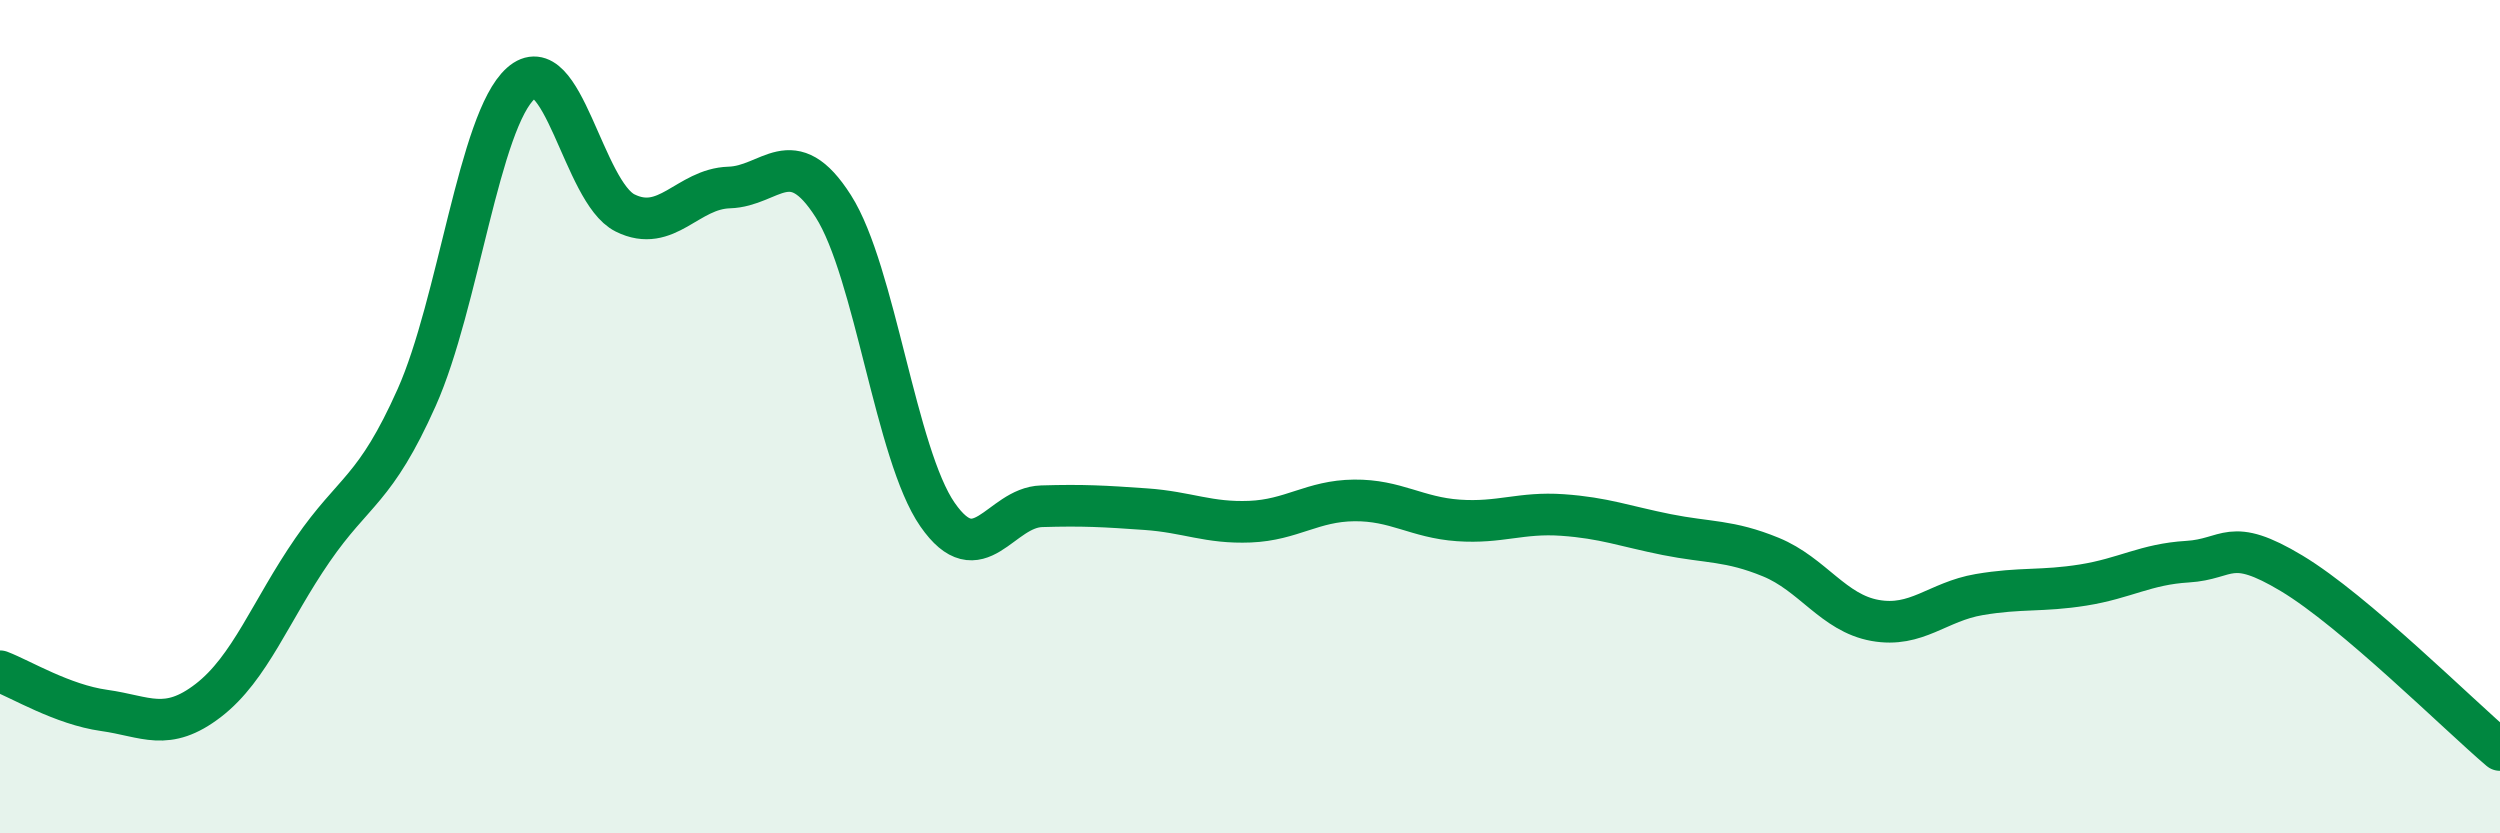
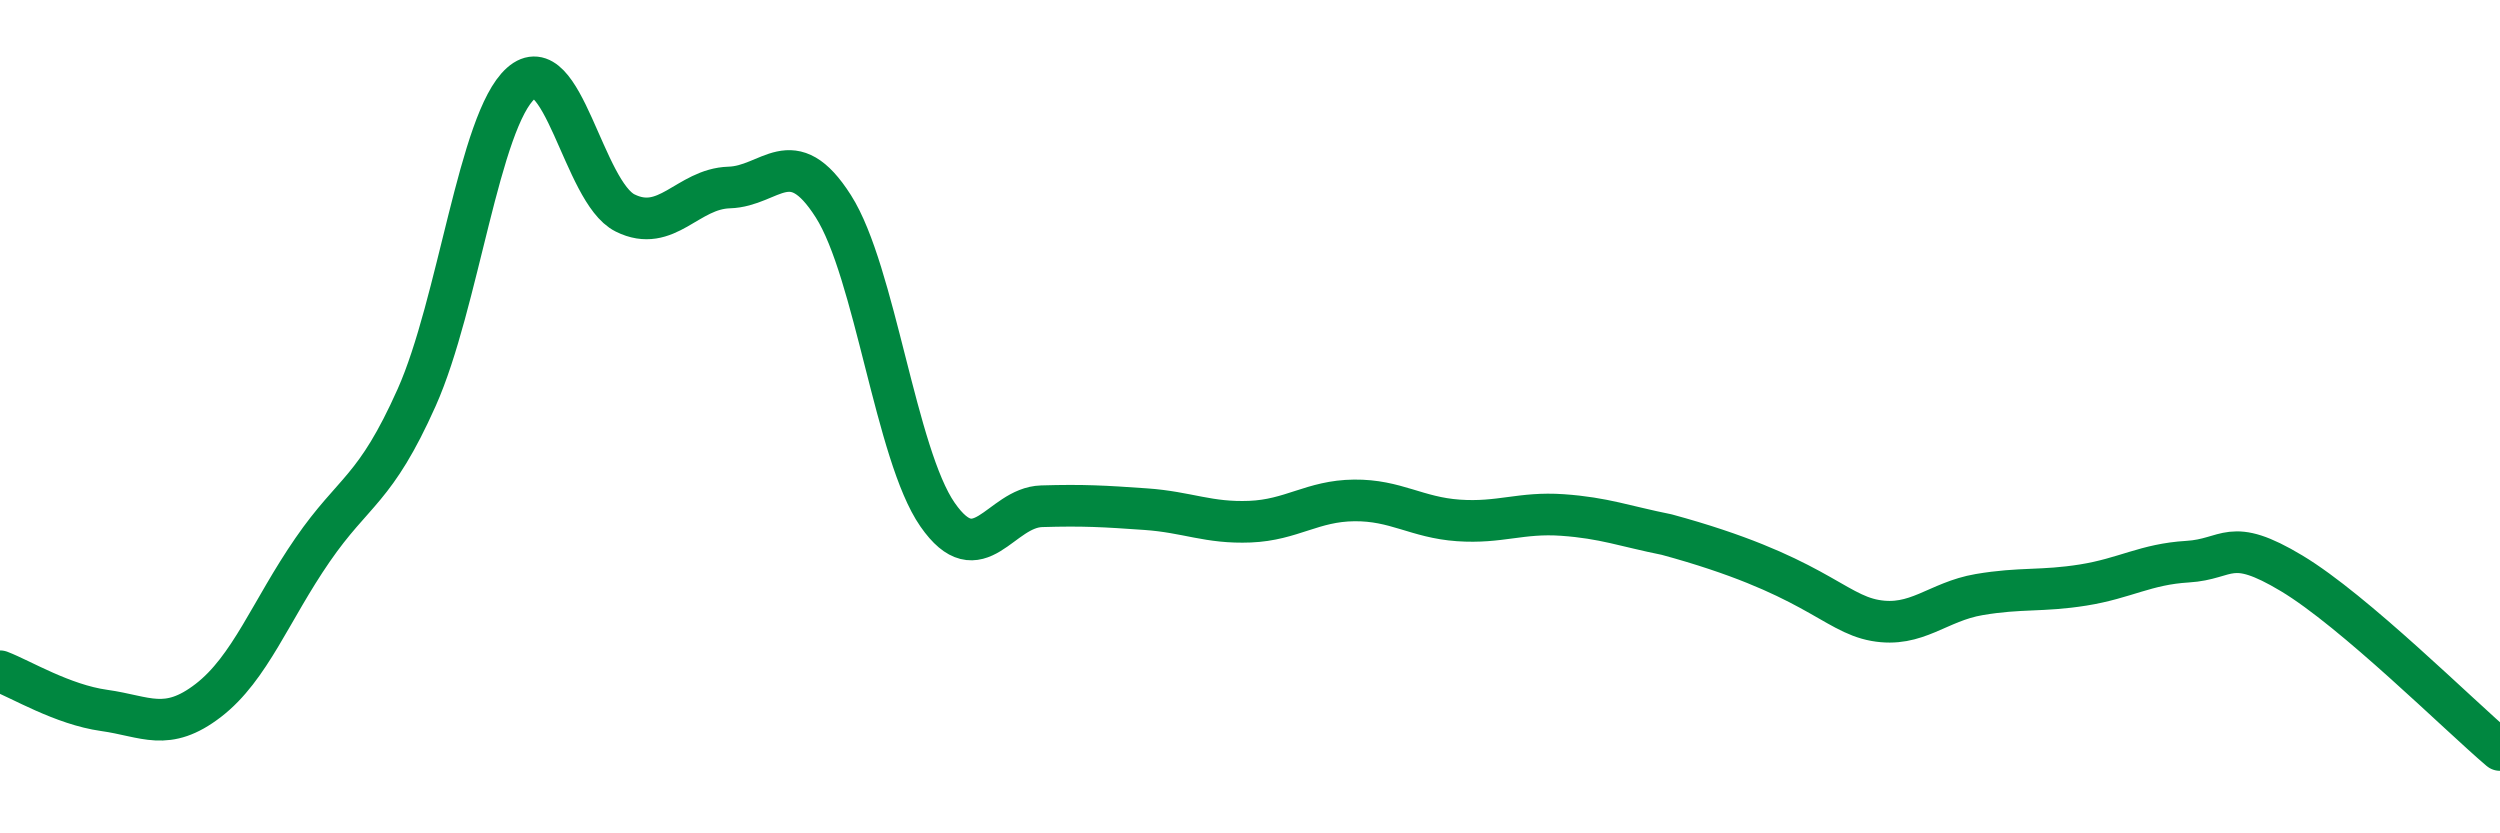
<svg xmlns="http://www.w3.org/2000/svg" width="60" height="20" viewBox="0 0 60 20">
-   <path d="M 0,16.11 C 0.5,16.3 1.5,16.91 2.5,17.05 C 3.5,17.19 4,17.58 5,16.81 C 6,16.04 6.5,14.65 7.5,13.2 C 8.5,11.75 9,11.78 10,9.54 C 11,7.3 11.5,2.89 12.5,2 C 13.5,1.11 14,4.61 15,5.11 C 16,5.61 16.5,4.53 17.5,4.5 C 18.5,4.47 19,3.38 20,4.95 C 21,6.52 21.5,10.91 22.5,12.35 C 23.5,13.79 24,12.18 25,12.15 C 26,12.12 26.5,12.15 27.5,12.22 C 28.5,12.29 29,12.56 30,12.52 C 31,12.48 31.5,12.02 32.5,12.01 C 33.5,12 34,12.42 35,12.49 C 36,12.56 36.5,12.29 37.5,12.36 C 38.5,12.43 39,12.63 40,12.83 C 41,13.03 41.5,12.96 42.5,13.37 C 43.5,13.78 44,14.71 45,14.89 C 46,15.07 46.5,14.44 47.5,14.27 C 48.5,14.1 49,14.2 50,14.04 C 51,13.88 51.5,13.54 52.5,13.48 C 53.5,13.42 53.5,12.86 55,13.76 C 56.5,14.66 59,17.15 60,18L60 20L0 20Z" fill="#008740" opacity="0.1" stroke-linecap="round" stroke-linejoin="round" />
-   <path d="M 0,16.11 C 0.5,16.3 1.5,16.91 2.5,17.05 C 3.5,17.19 4,17.58 5,16.81 C 6,16.04 6.5,14.65 7.5,13.2 C 8.5,11.75 9,11.78 10,9.54 C 11,7.3 11.5,2.89 12.5,2 C 13.5,1.11 14,4.61 15,5.11 C 16,5.61 16.5,4.53 17.5,4.5 C 18.5,4.47 19,3.38 20,4.95 C 21,6.52 21.5,10.91 22.5,12.35 C 23.5,13.79 24,12.18 25,12.15 C 26,12.12 26.5,12.15 27.5,12.22 C 28.5,12.29 29,12.56 30,12.52 C 31,12.48 31.5,12.02 32.5,12.01 C 33.5,12 34,12.42 35,12.49 C 36,12.56 36.5,12.29 37.5,12.36 C 38.5,12.43 39,12.63 40,12.83 C 41,13.03 41.5,12.96 42.5,13.37 C 43.5,13.78 44,14.71 45,14.89 C 46,15.07 46.5,14.44 47.5,14.27 C 48.5,14.1 49,14.2 50,14.04 C 51,13.88 51.5,13.54 52.5,13.48 C 53.5,13.42 53.5,12.86 55,13.76 C 56.5,14.66 59,17.15 60,18" stroke="#008740" stroke-width="1" fill="none" stroke-linecap="round" stroke-linejoin="round" />
+   <path d="M 0,16.11 C 0.5,16.3 1.5,16.91 2.5,17.05 C 3.5,17.19 4,17.58 5,16.81 C 6,16.04 6.5,14.65 7.5,13.2 C 8.5,11.75 9,11.78 10,9.54 C 11,7.3 11.5,2.89 12.5,2 C 13.5,1.11 14,4.61 15,5.11 C 16,5.61 16.5,4.53 17.5,4.5 C 18.5,4.47 19,3.38 20,4.95 C 21,6.52 21.5,10.91 22.5,12.35 C 23.5,13.79 24,12.18 25,12.15 C 26,12.12 26.5,12.15 27.5,12.22 C 28.5,12.29 29,12.56 30,12.52 C 31,12.48 31.5,12.02 32.5,12.01 C 33.5,12 34,12.42 35,12.49 C 36,12.56 36.5,12.29 37.5,12.36 C 38.5,12.43 39,12.63 40,12.83 C 43.5,13.78 44,14.71 45,14.89 C 46,15.07 46.5,14.44 47.5,14.27 C 48.5,14.1 49,14.2 50,14.04 C 51,13.88 51.5,13.54 52.5,13.48 C 53.5,13.42 53.5,12.86 55,13.76 C 56.5,14.66 59,17.15 60,18" stroke="#008740" stroke-width="1" fill="none" stroke-linecap="round" stroke-linejoin="round" />
</svg>